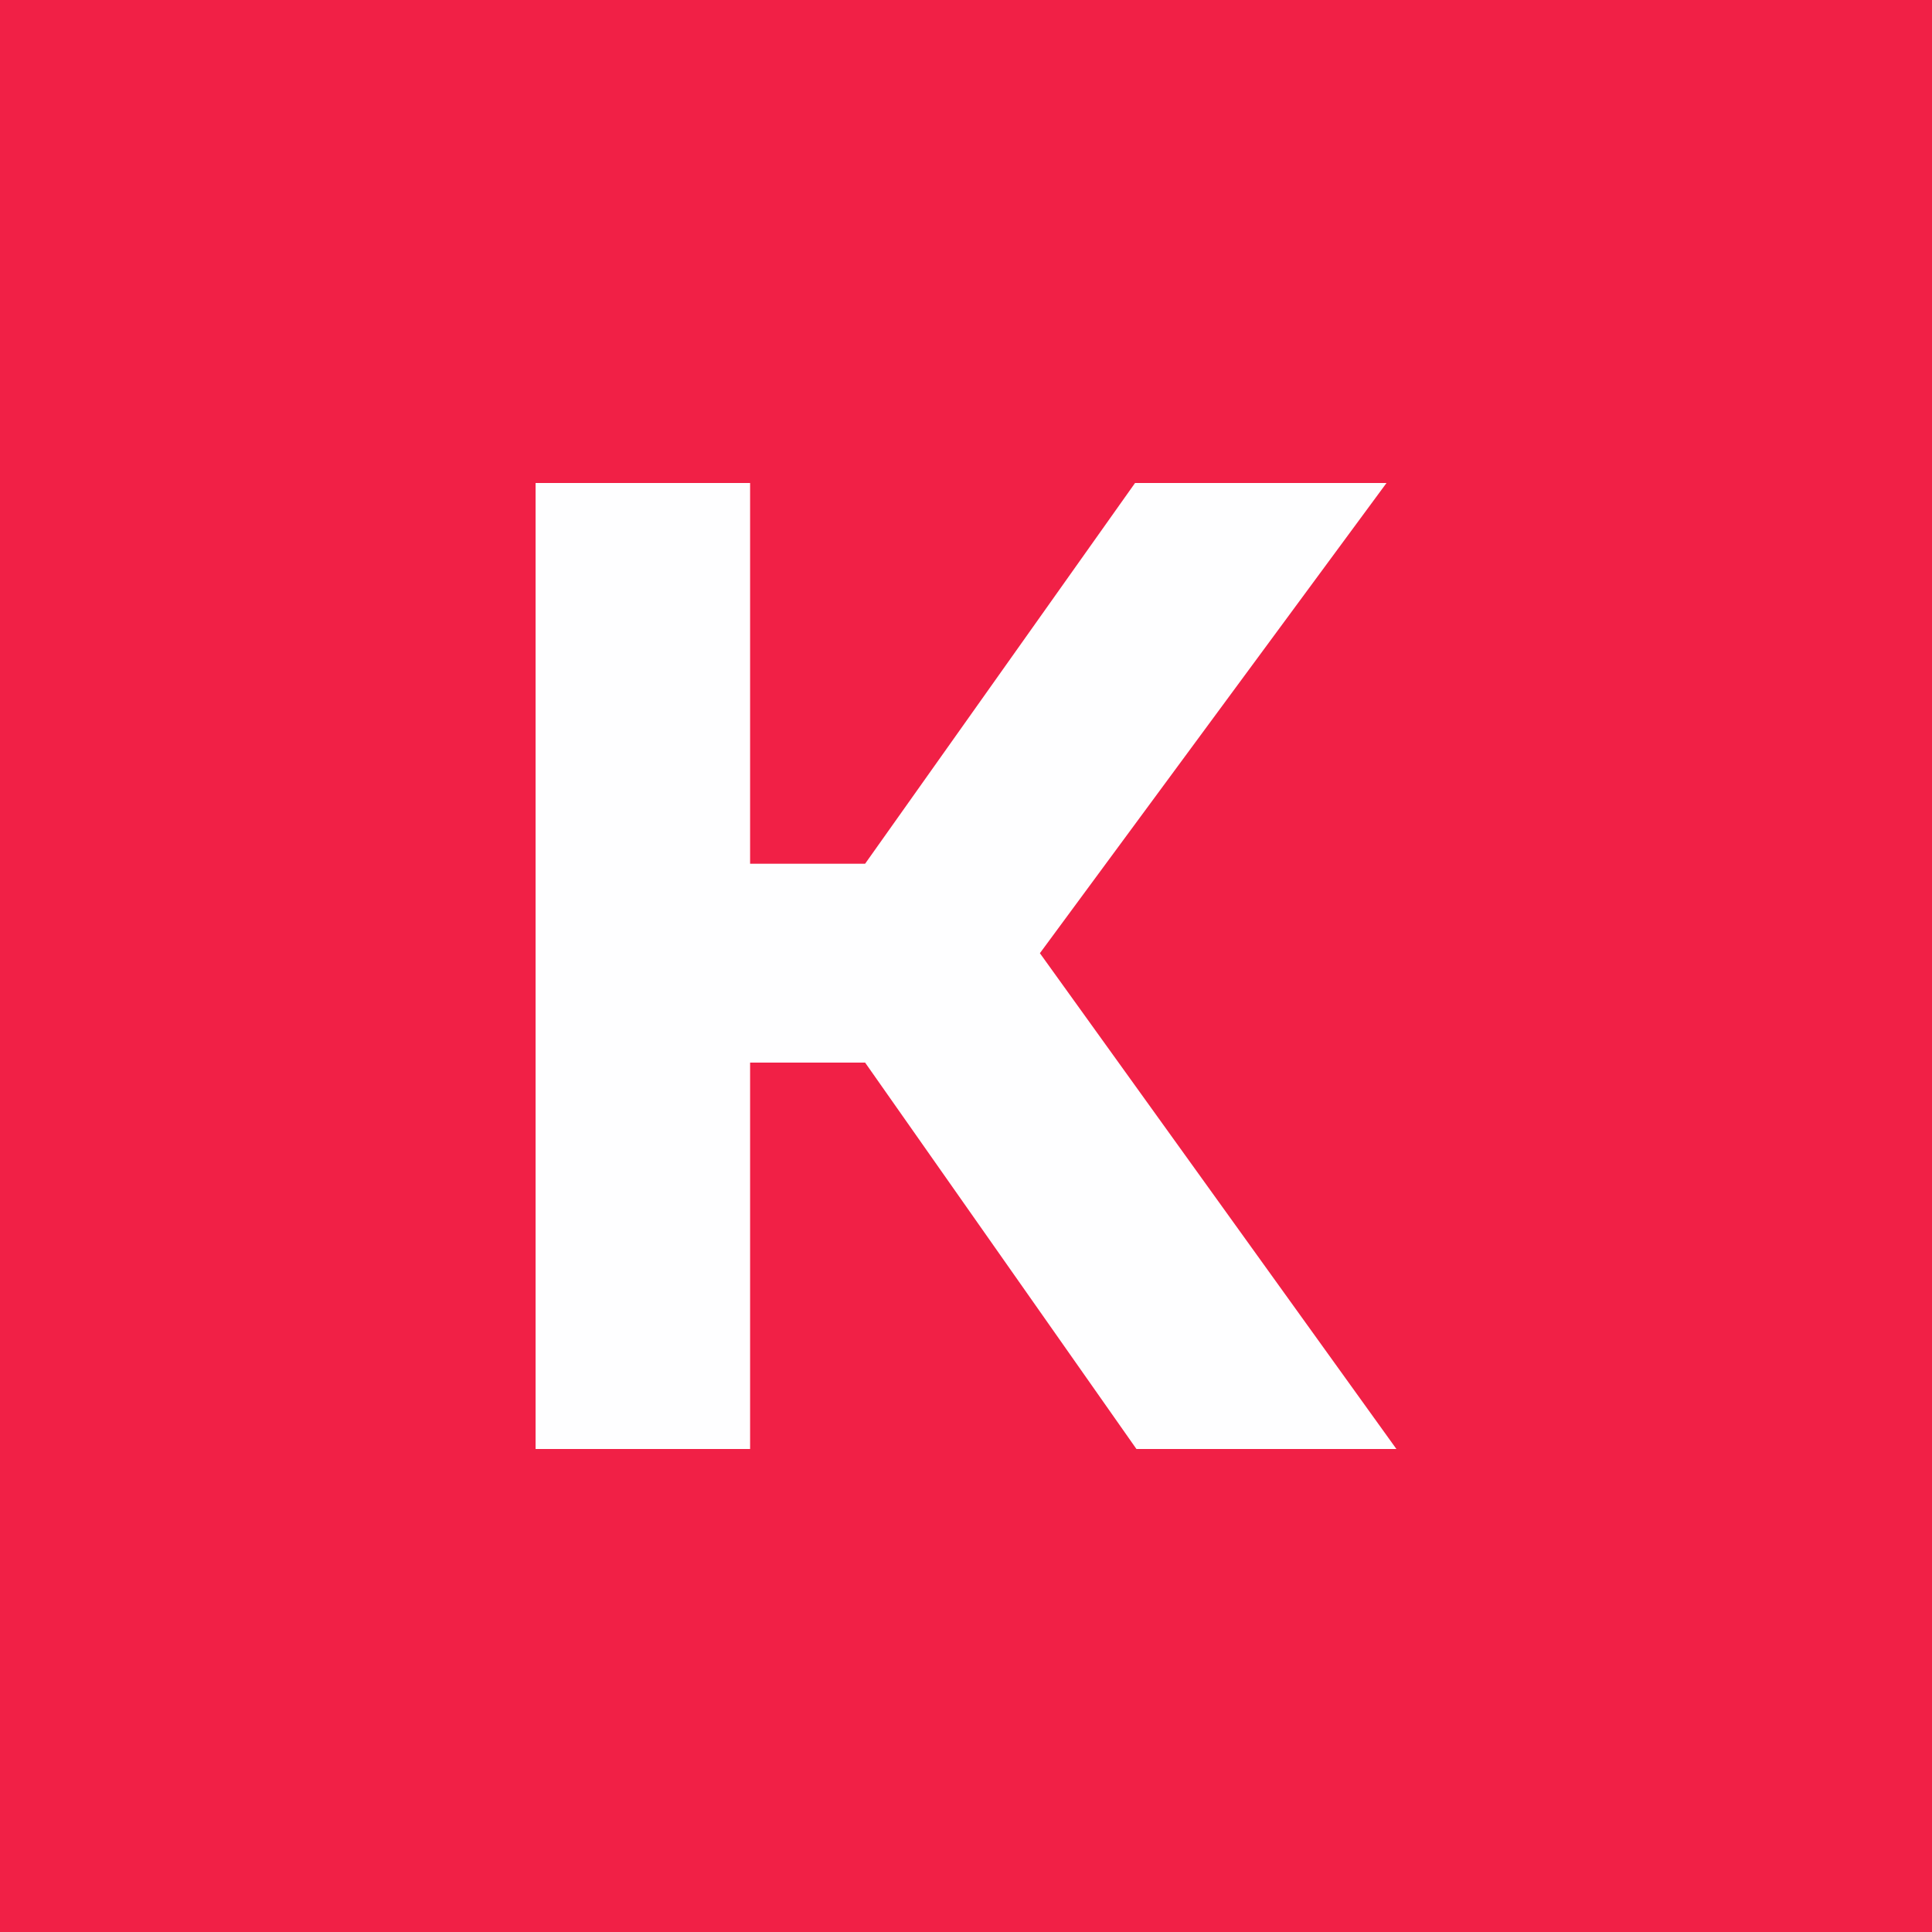
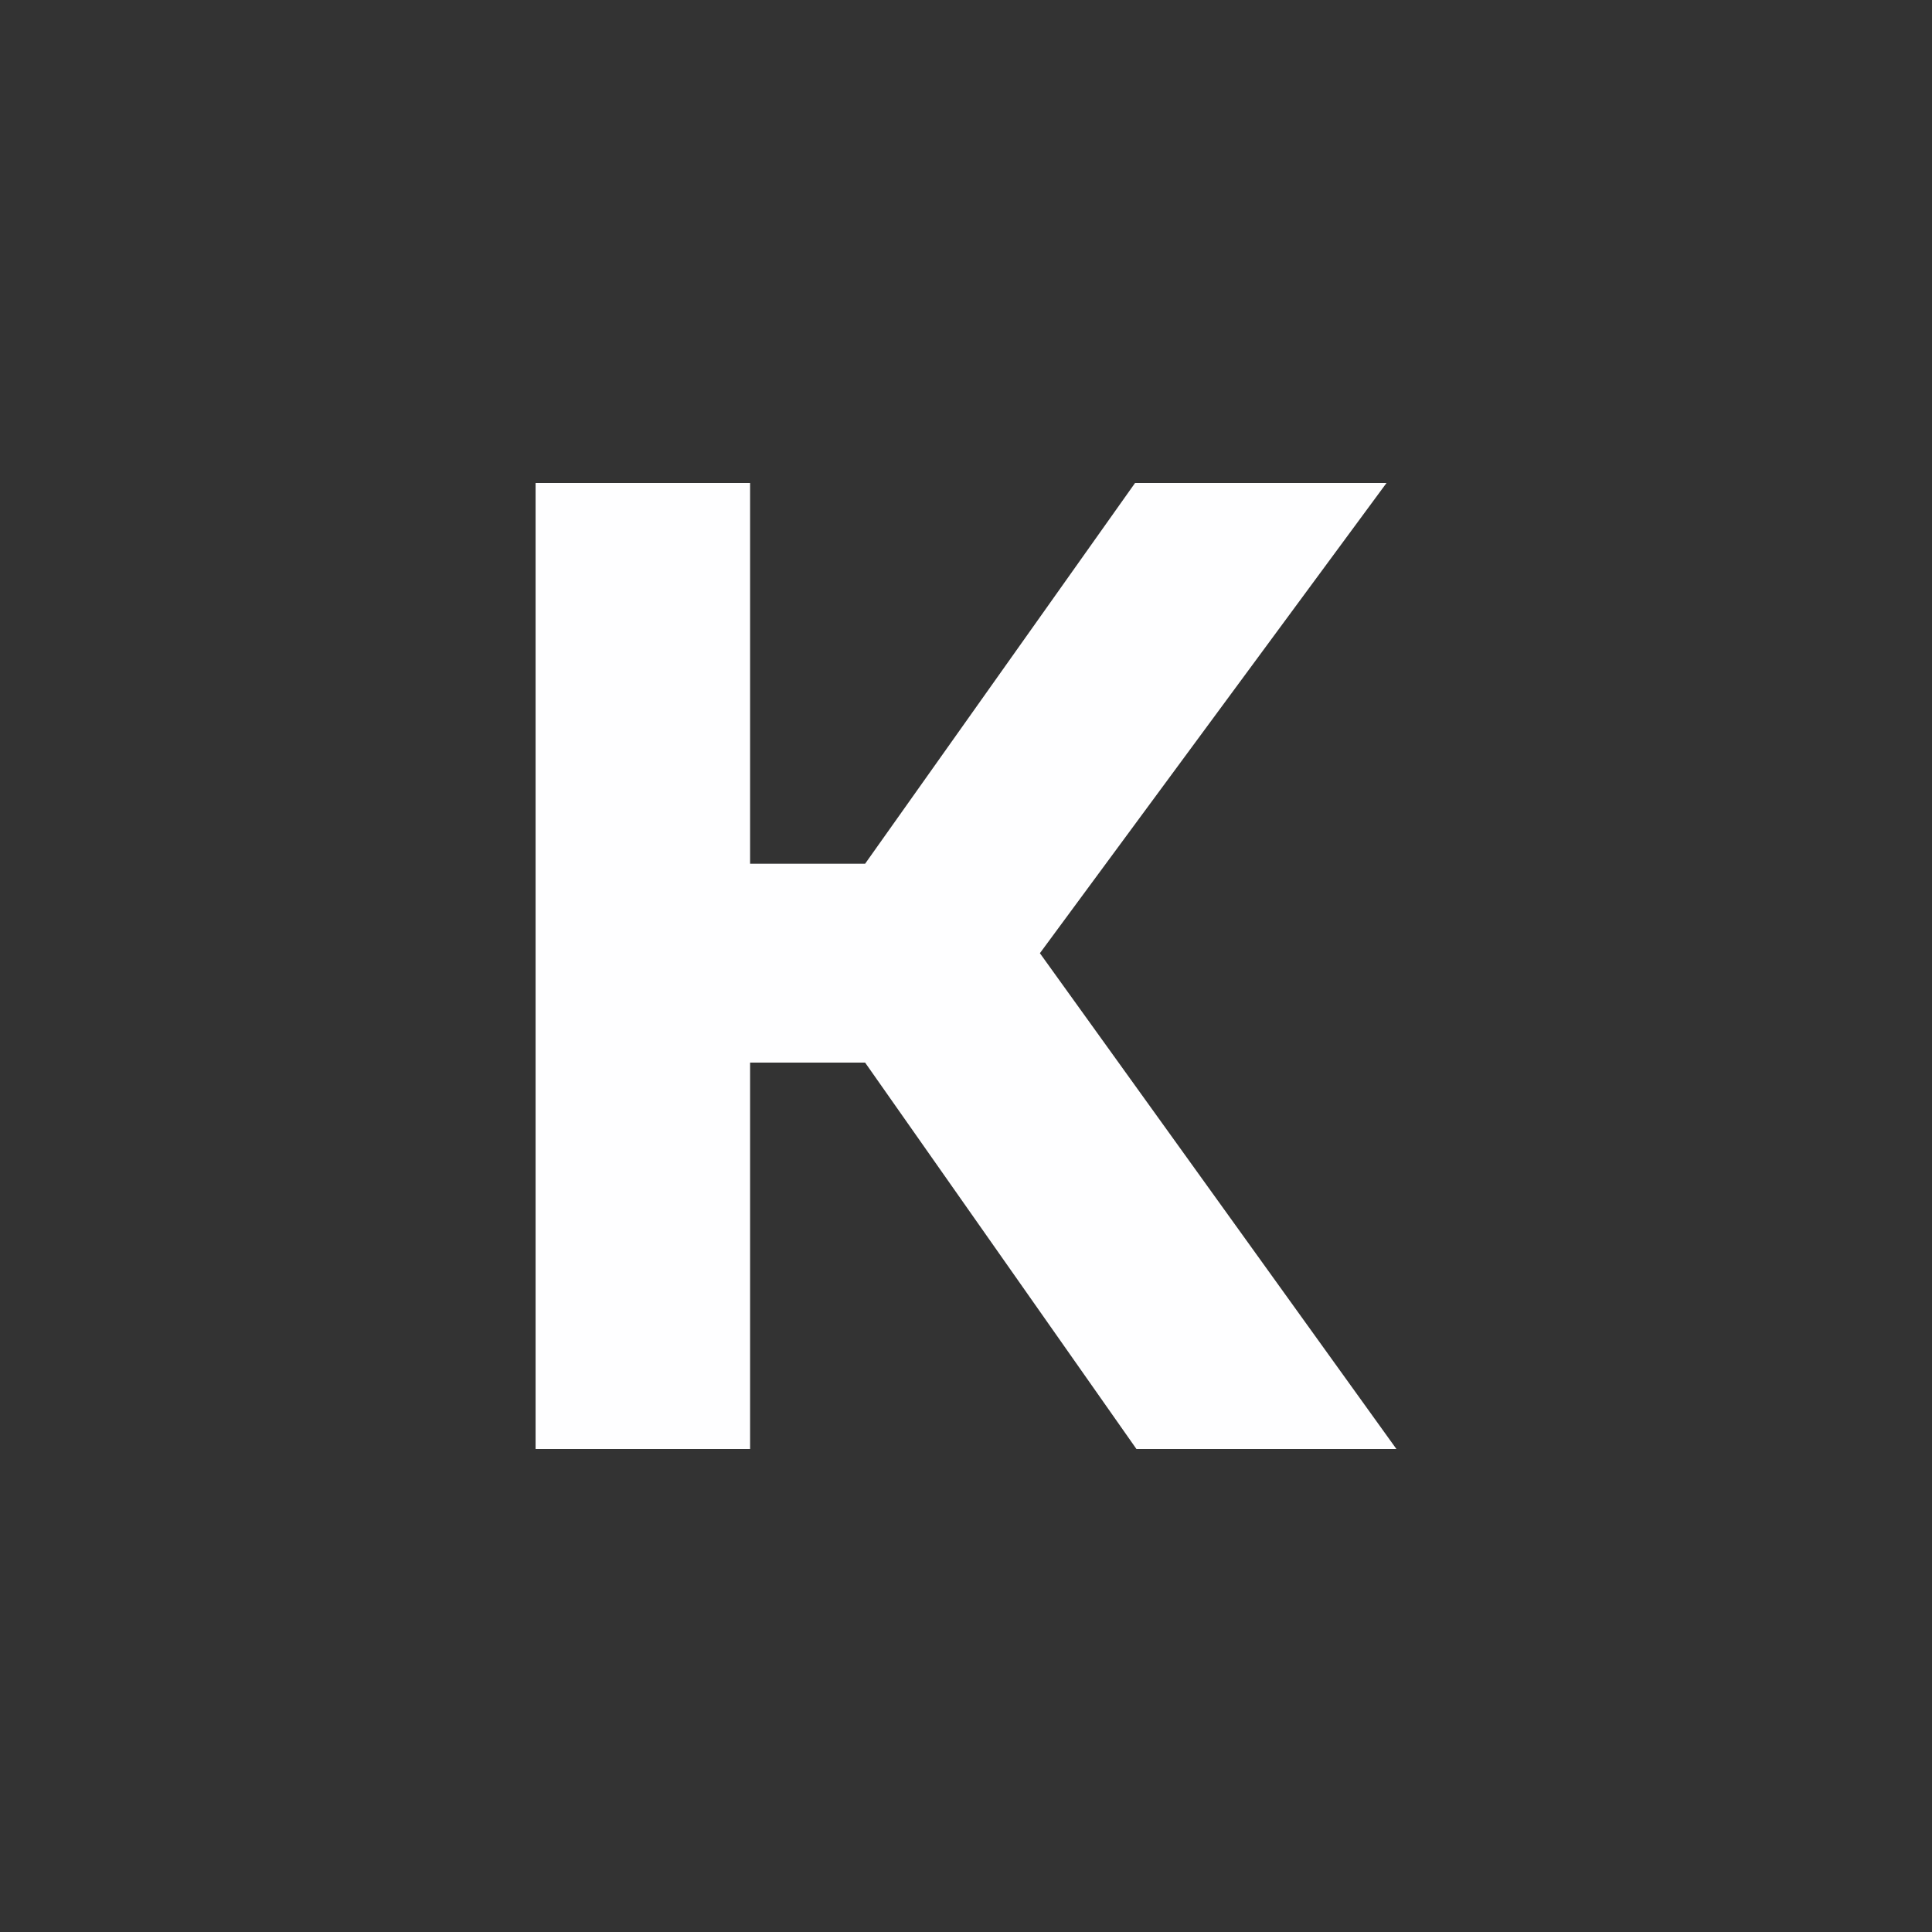
<svg xmlns="http://www.w3.org/2000/svg" width="32" height="32">
  <rect width="100%" height="100%" fill="#333333" stroke="none" />
  <svg width="32" height="32" viewBox="0 0 32 32" fill="none">
-     <rect width="32" height="32" fill="#F12046" />
    <path d="M8.871 24V8H12.424V14.306H14.329L18.8 8H22.965L17.224 15.788L23.129 24H18.823L14.329 17.6H12.424V24H8.871Z" fill="#FEFEFF" />
  </svg>
  <style>@media (prefers-color-scheme: light) { :root { filter: none; } } </style>
</svg>